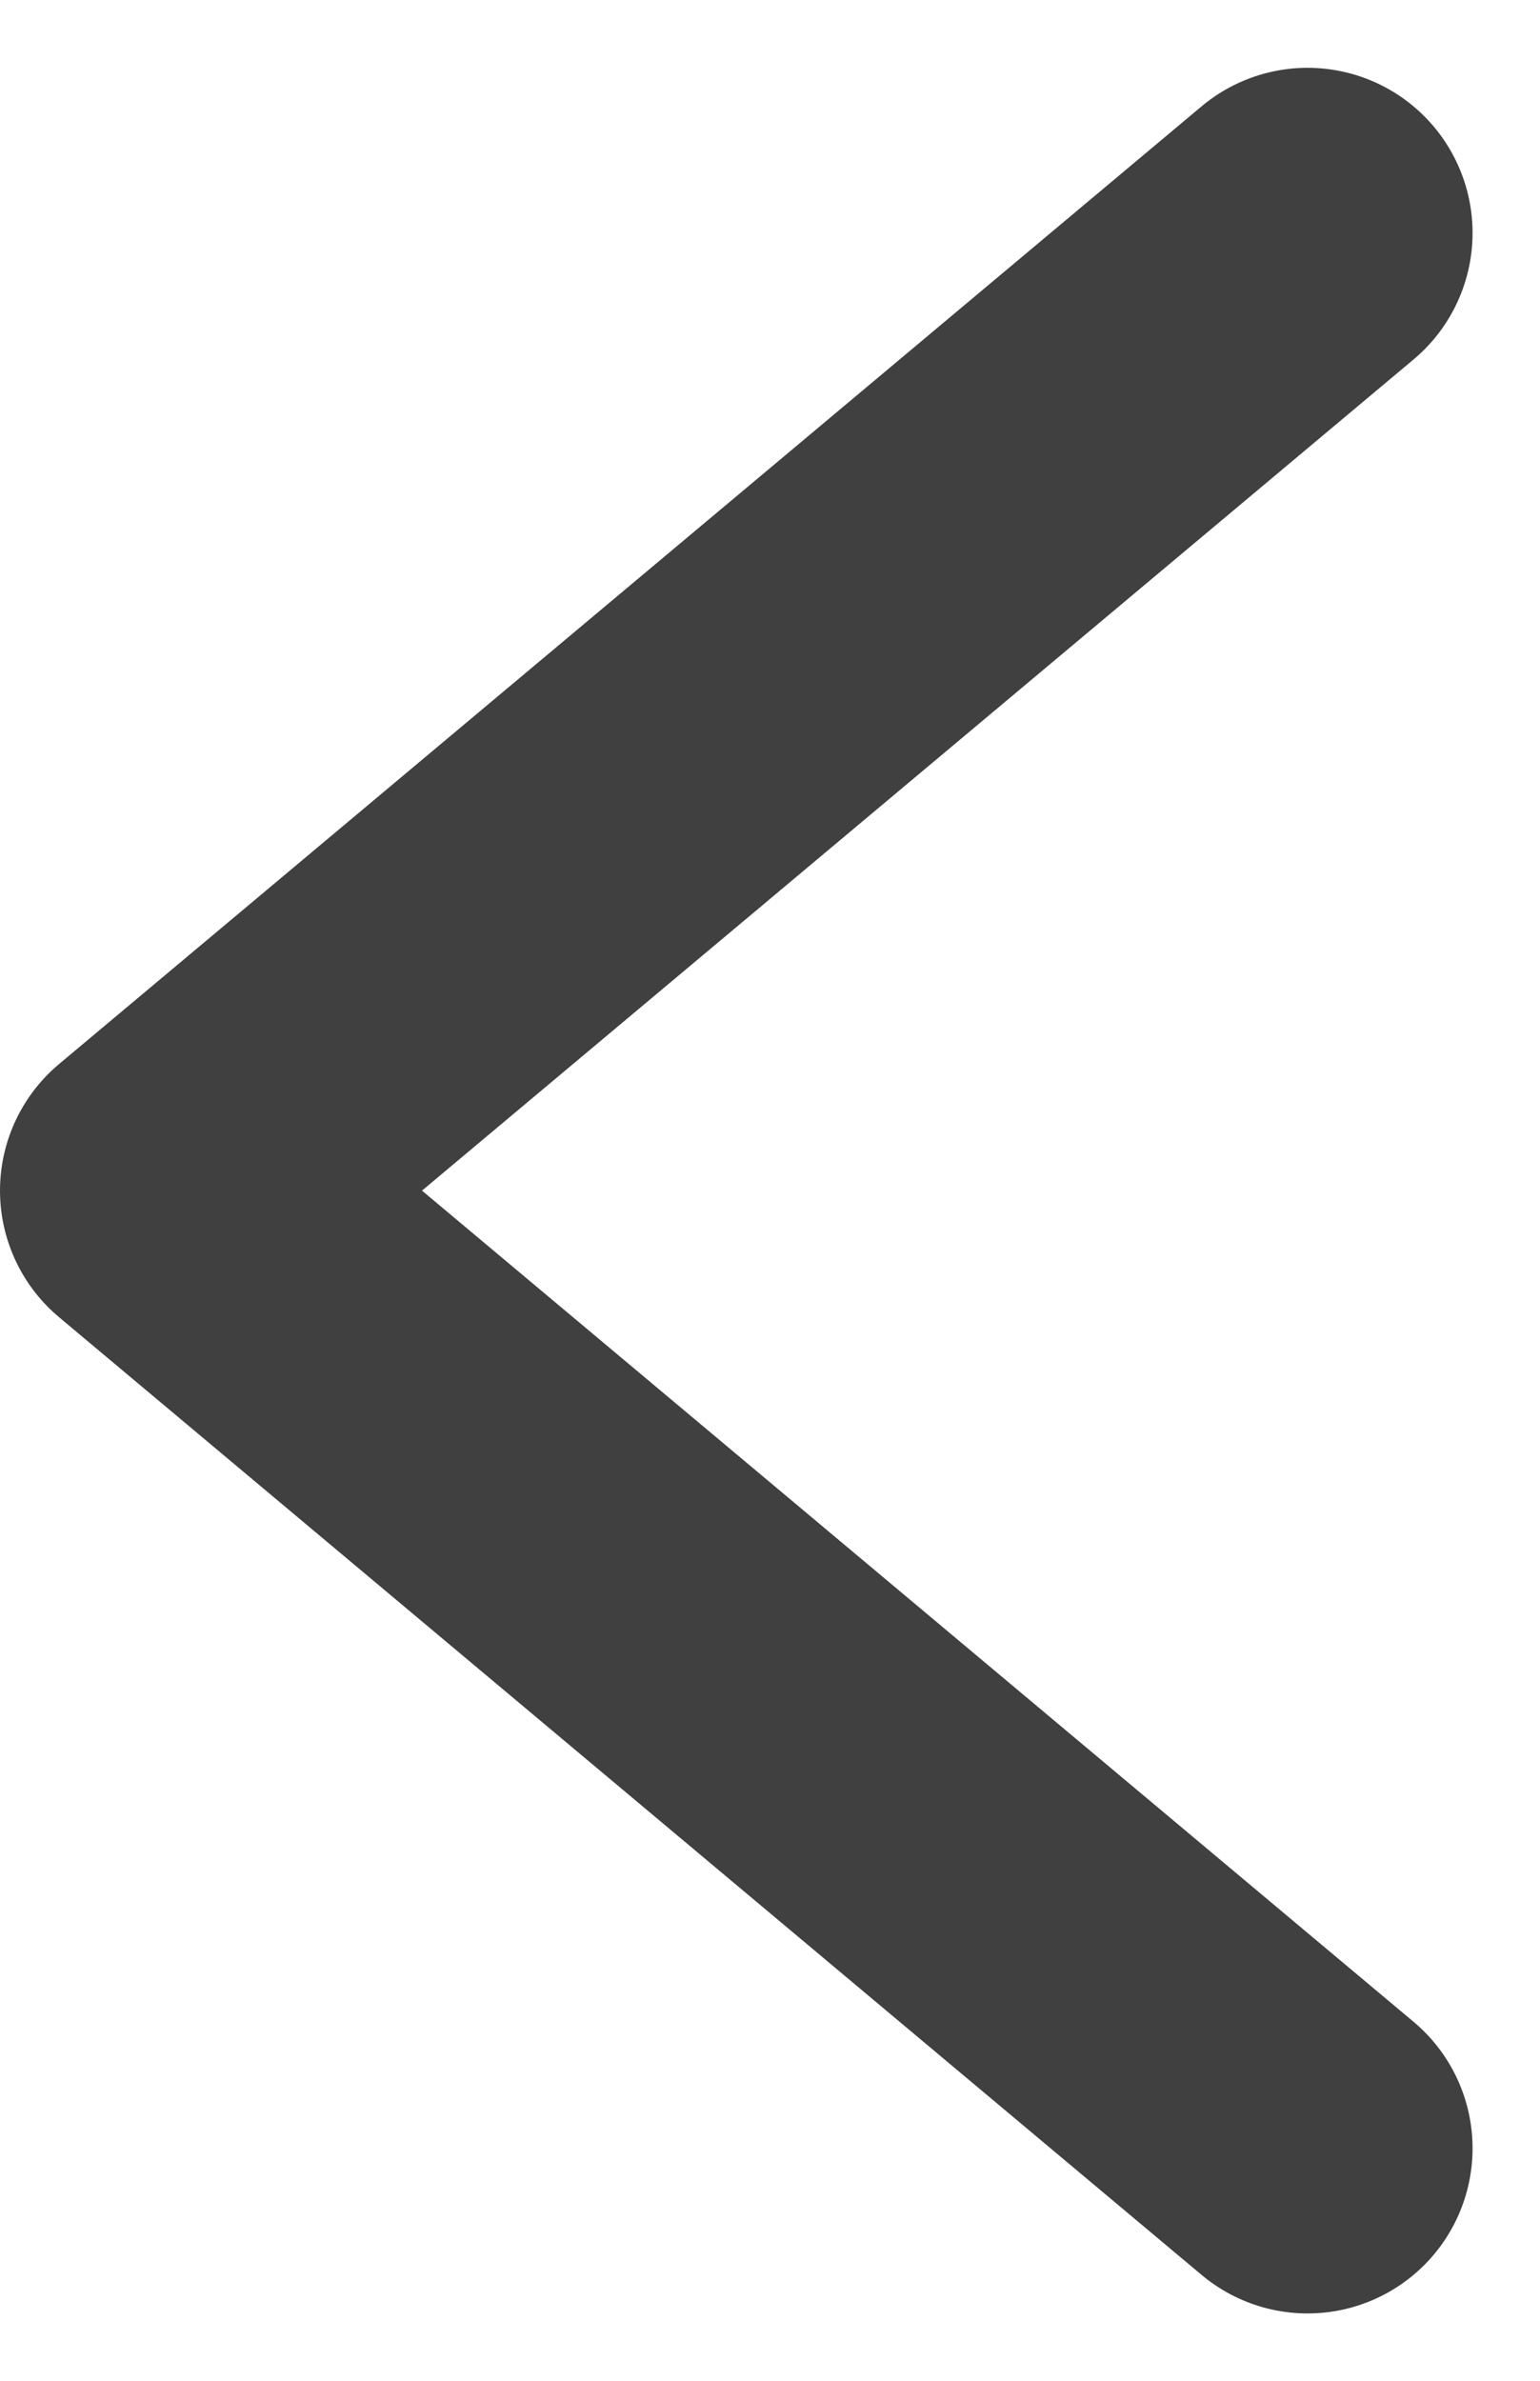
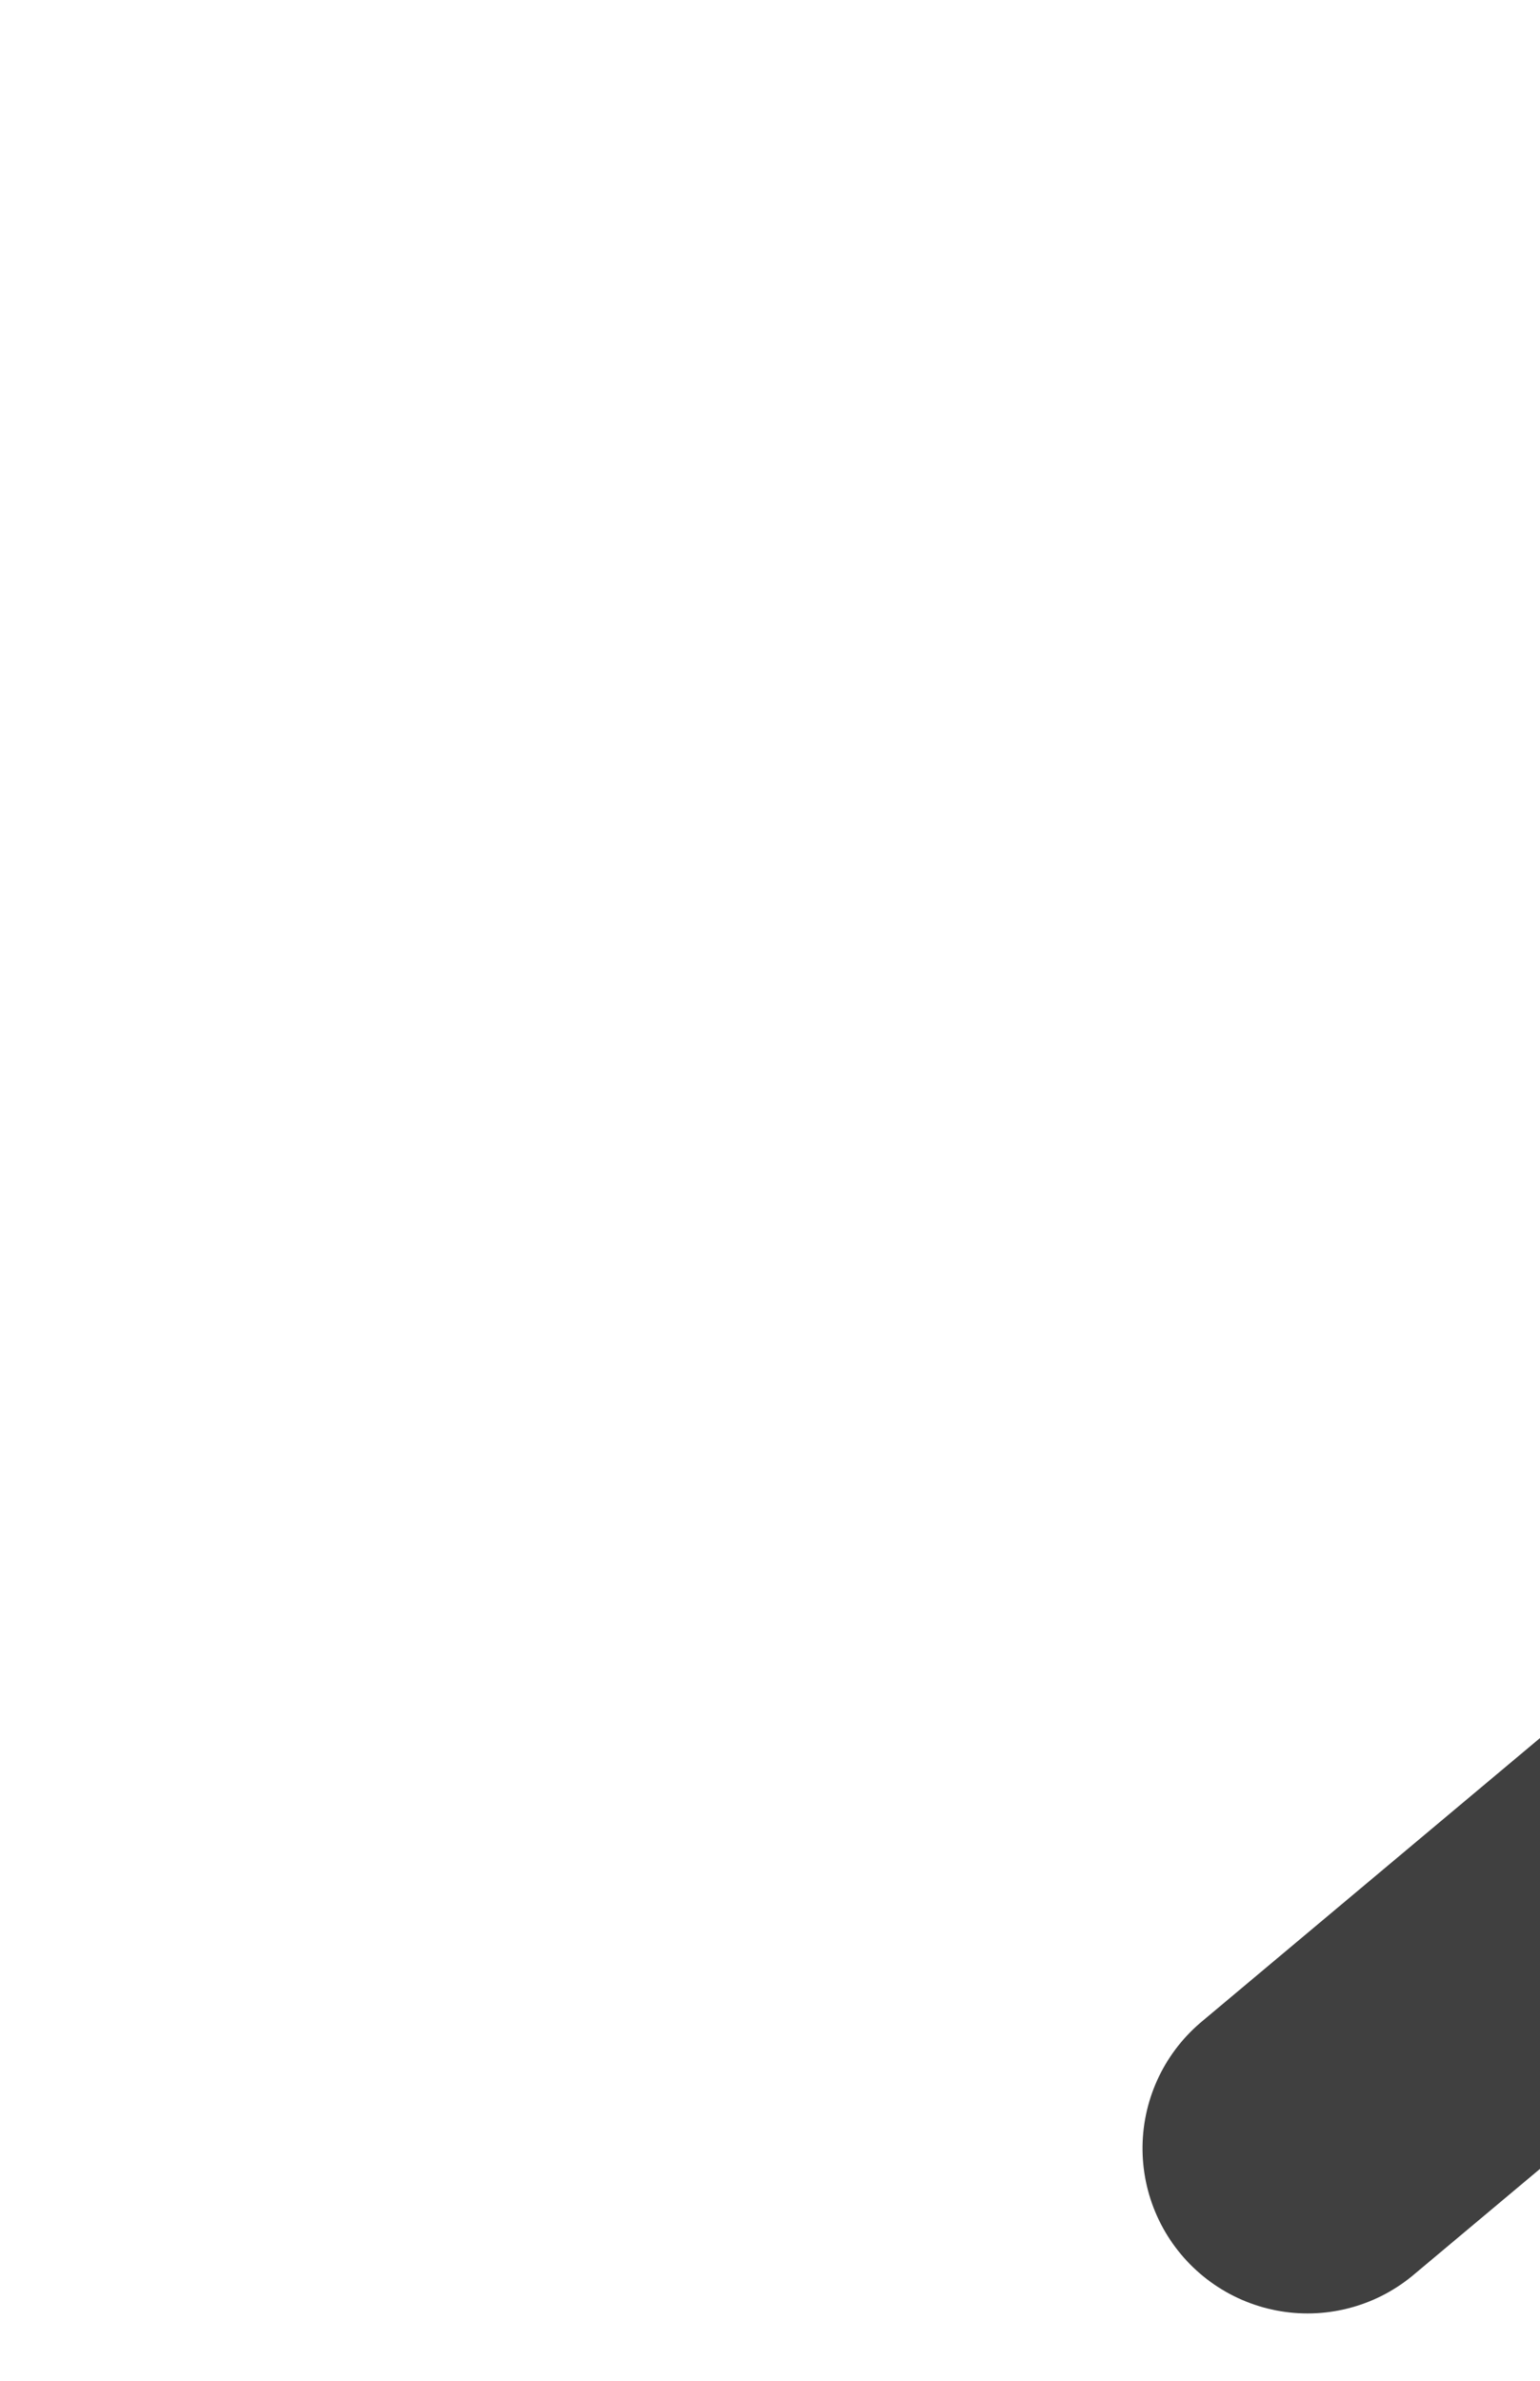
<svg xmlns="http://www.w3.org/2000/svg" width="13.998" height="21.629" viewBox="0 0 13.998 21.629">
  <defs>
    <style>
            .cls-1{fill:none;stroke:#404040;stroke-linecap:round;stroke-linejoin:round;stroke-width:3px}
        </style>
  </defs>
-   <path id="Path_1186" d="M0 10.385L8.7 0l8.7 10.385" class="cls-1" data-name="Path 1186" transform="rotate(-90 10.508 9.008)" />
+   <path id="Path_1186" d="M0 10.385l8.7 10.385" class="cls-1" data-name="Path 1186" transform="rotate(-90 10.508 9.008)" />
</svg>